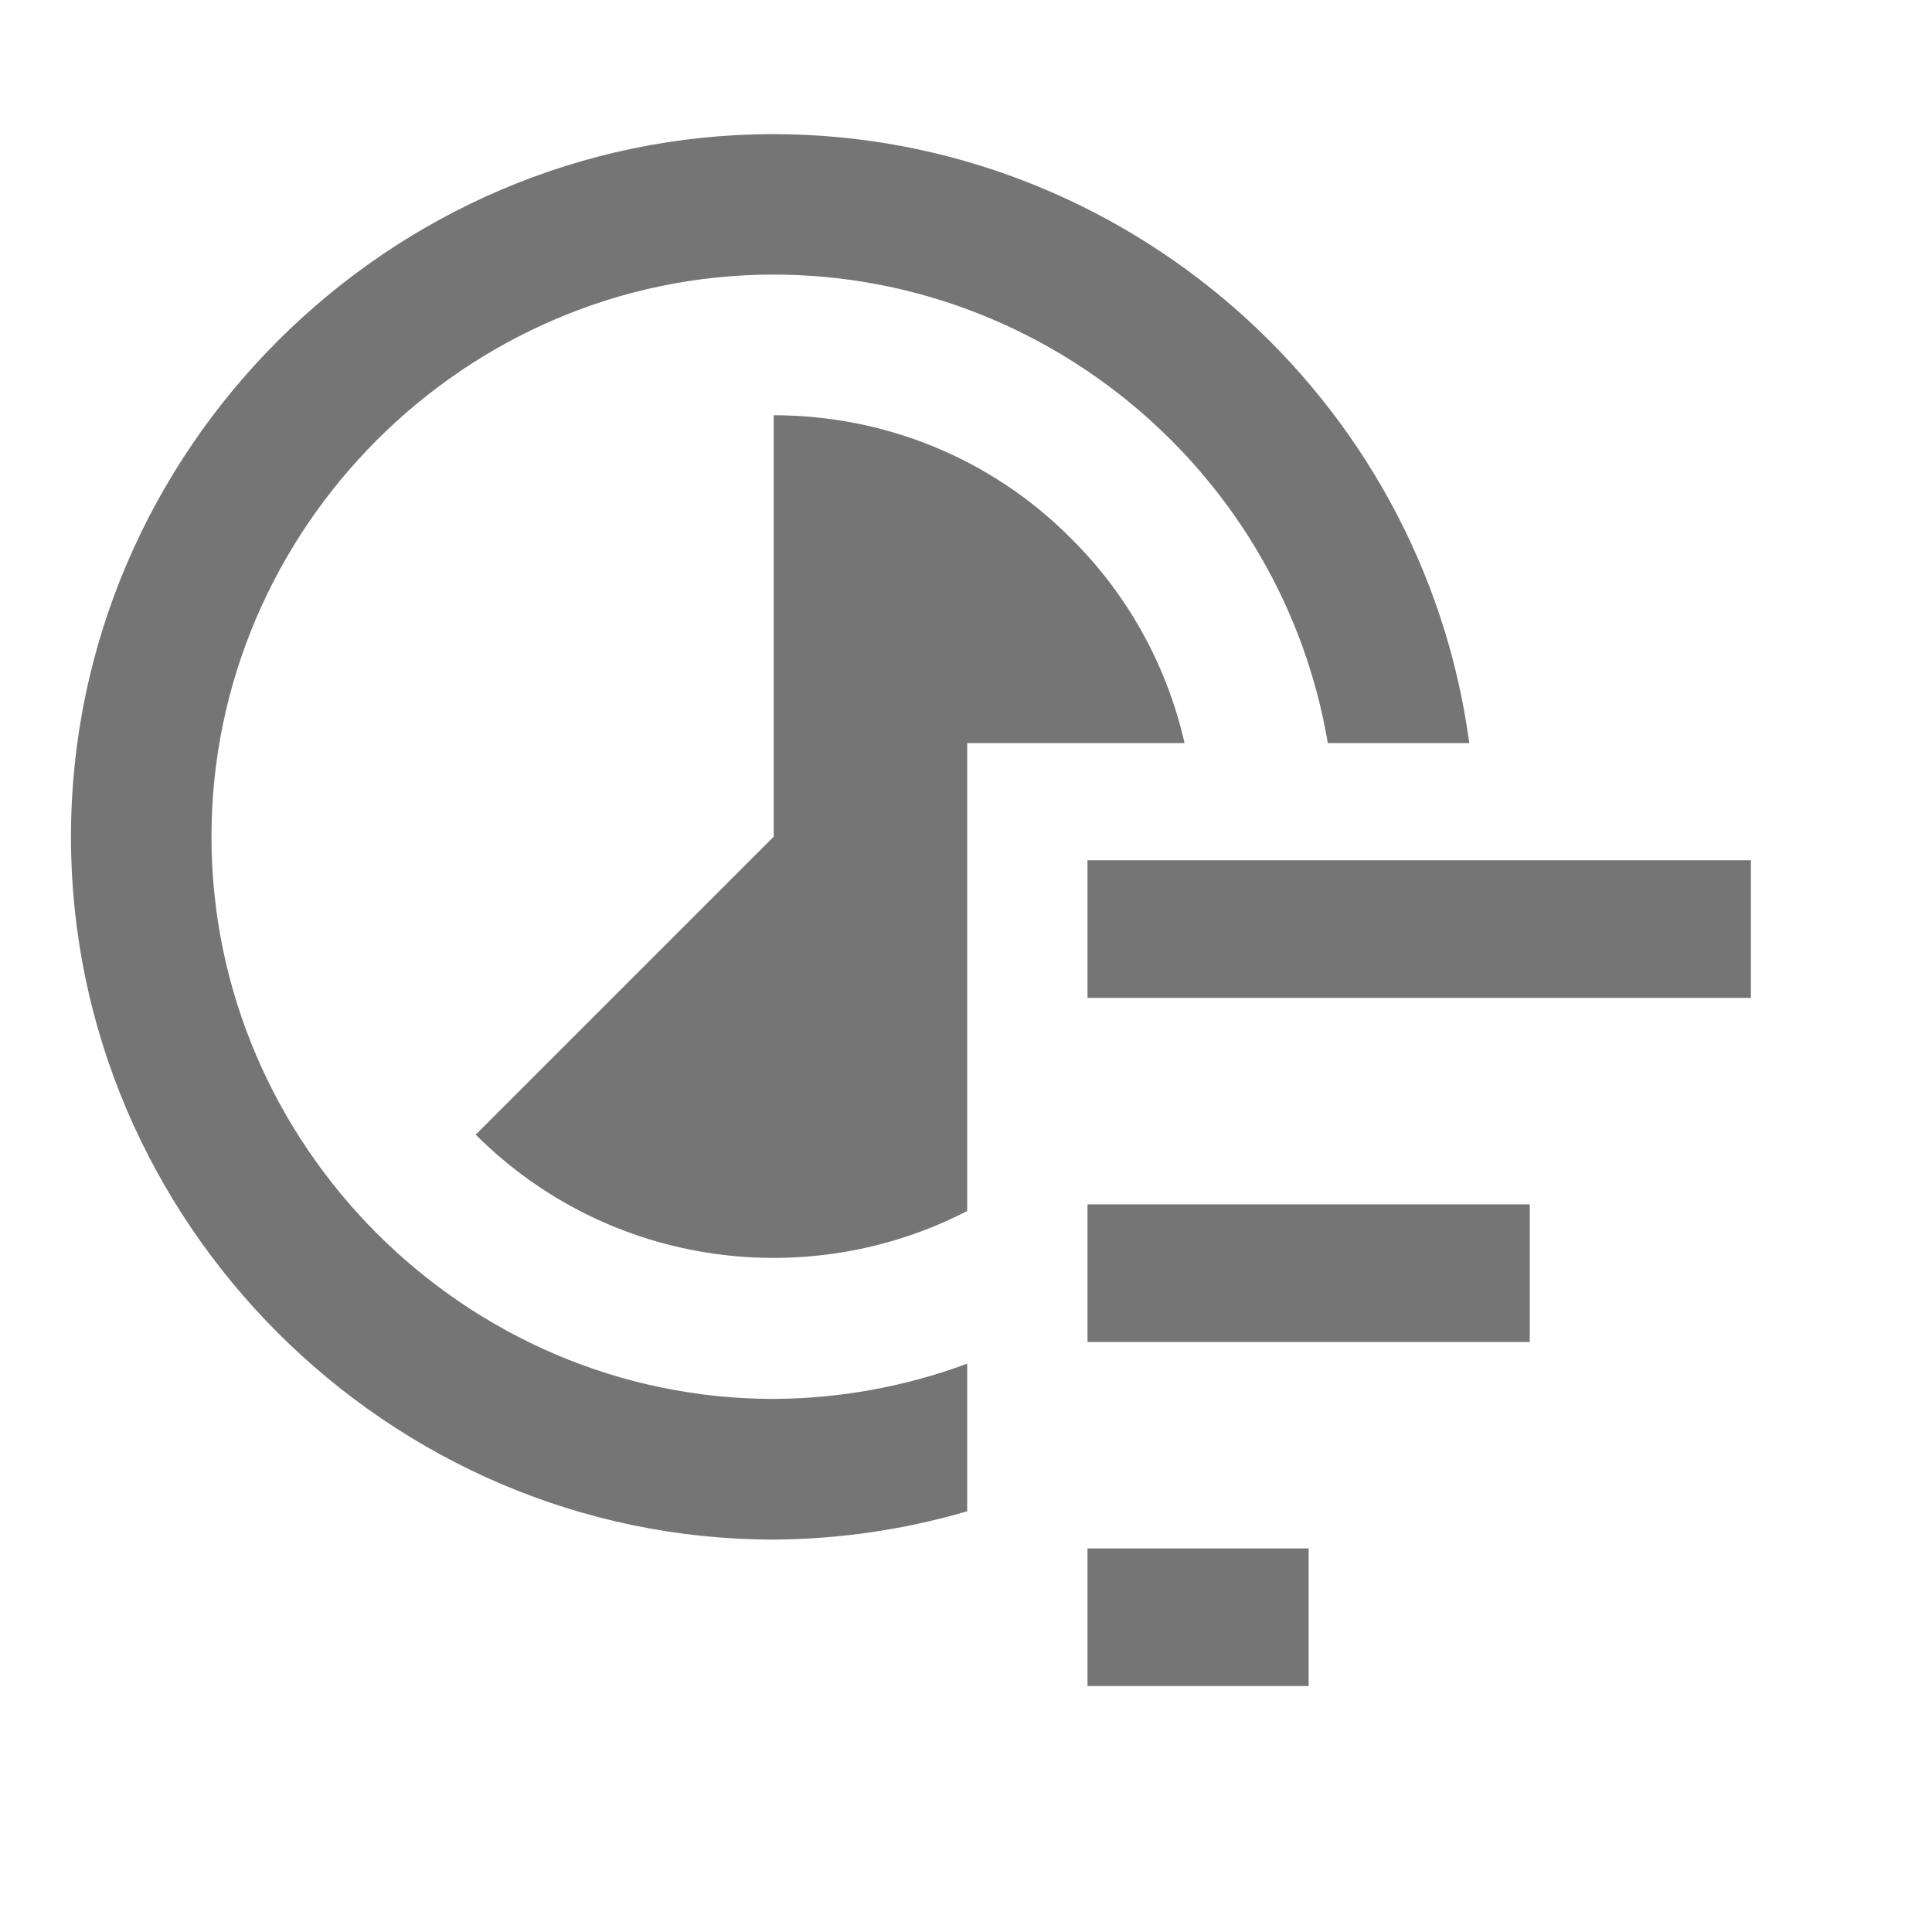
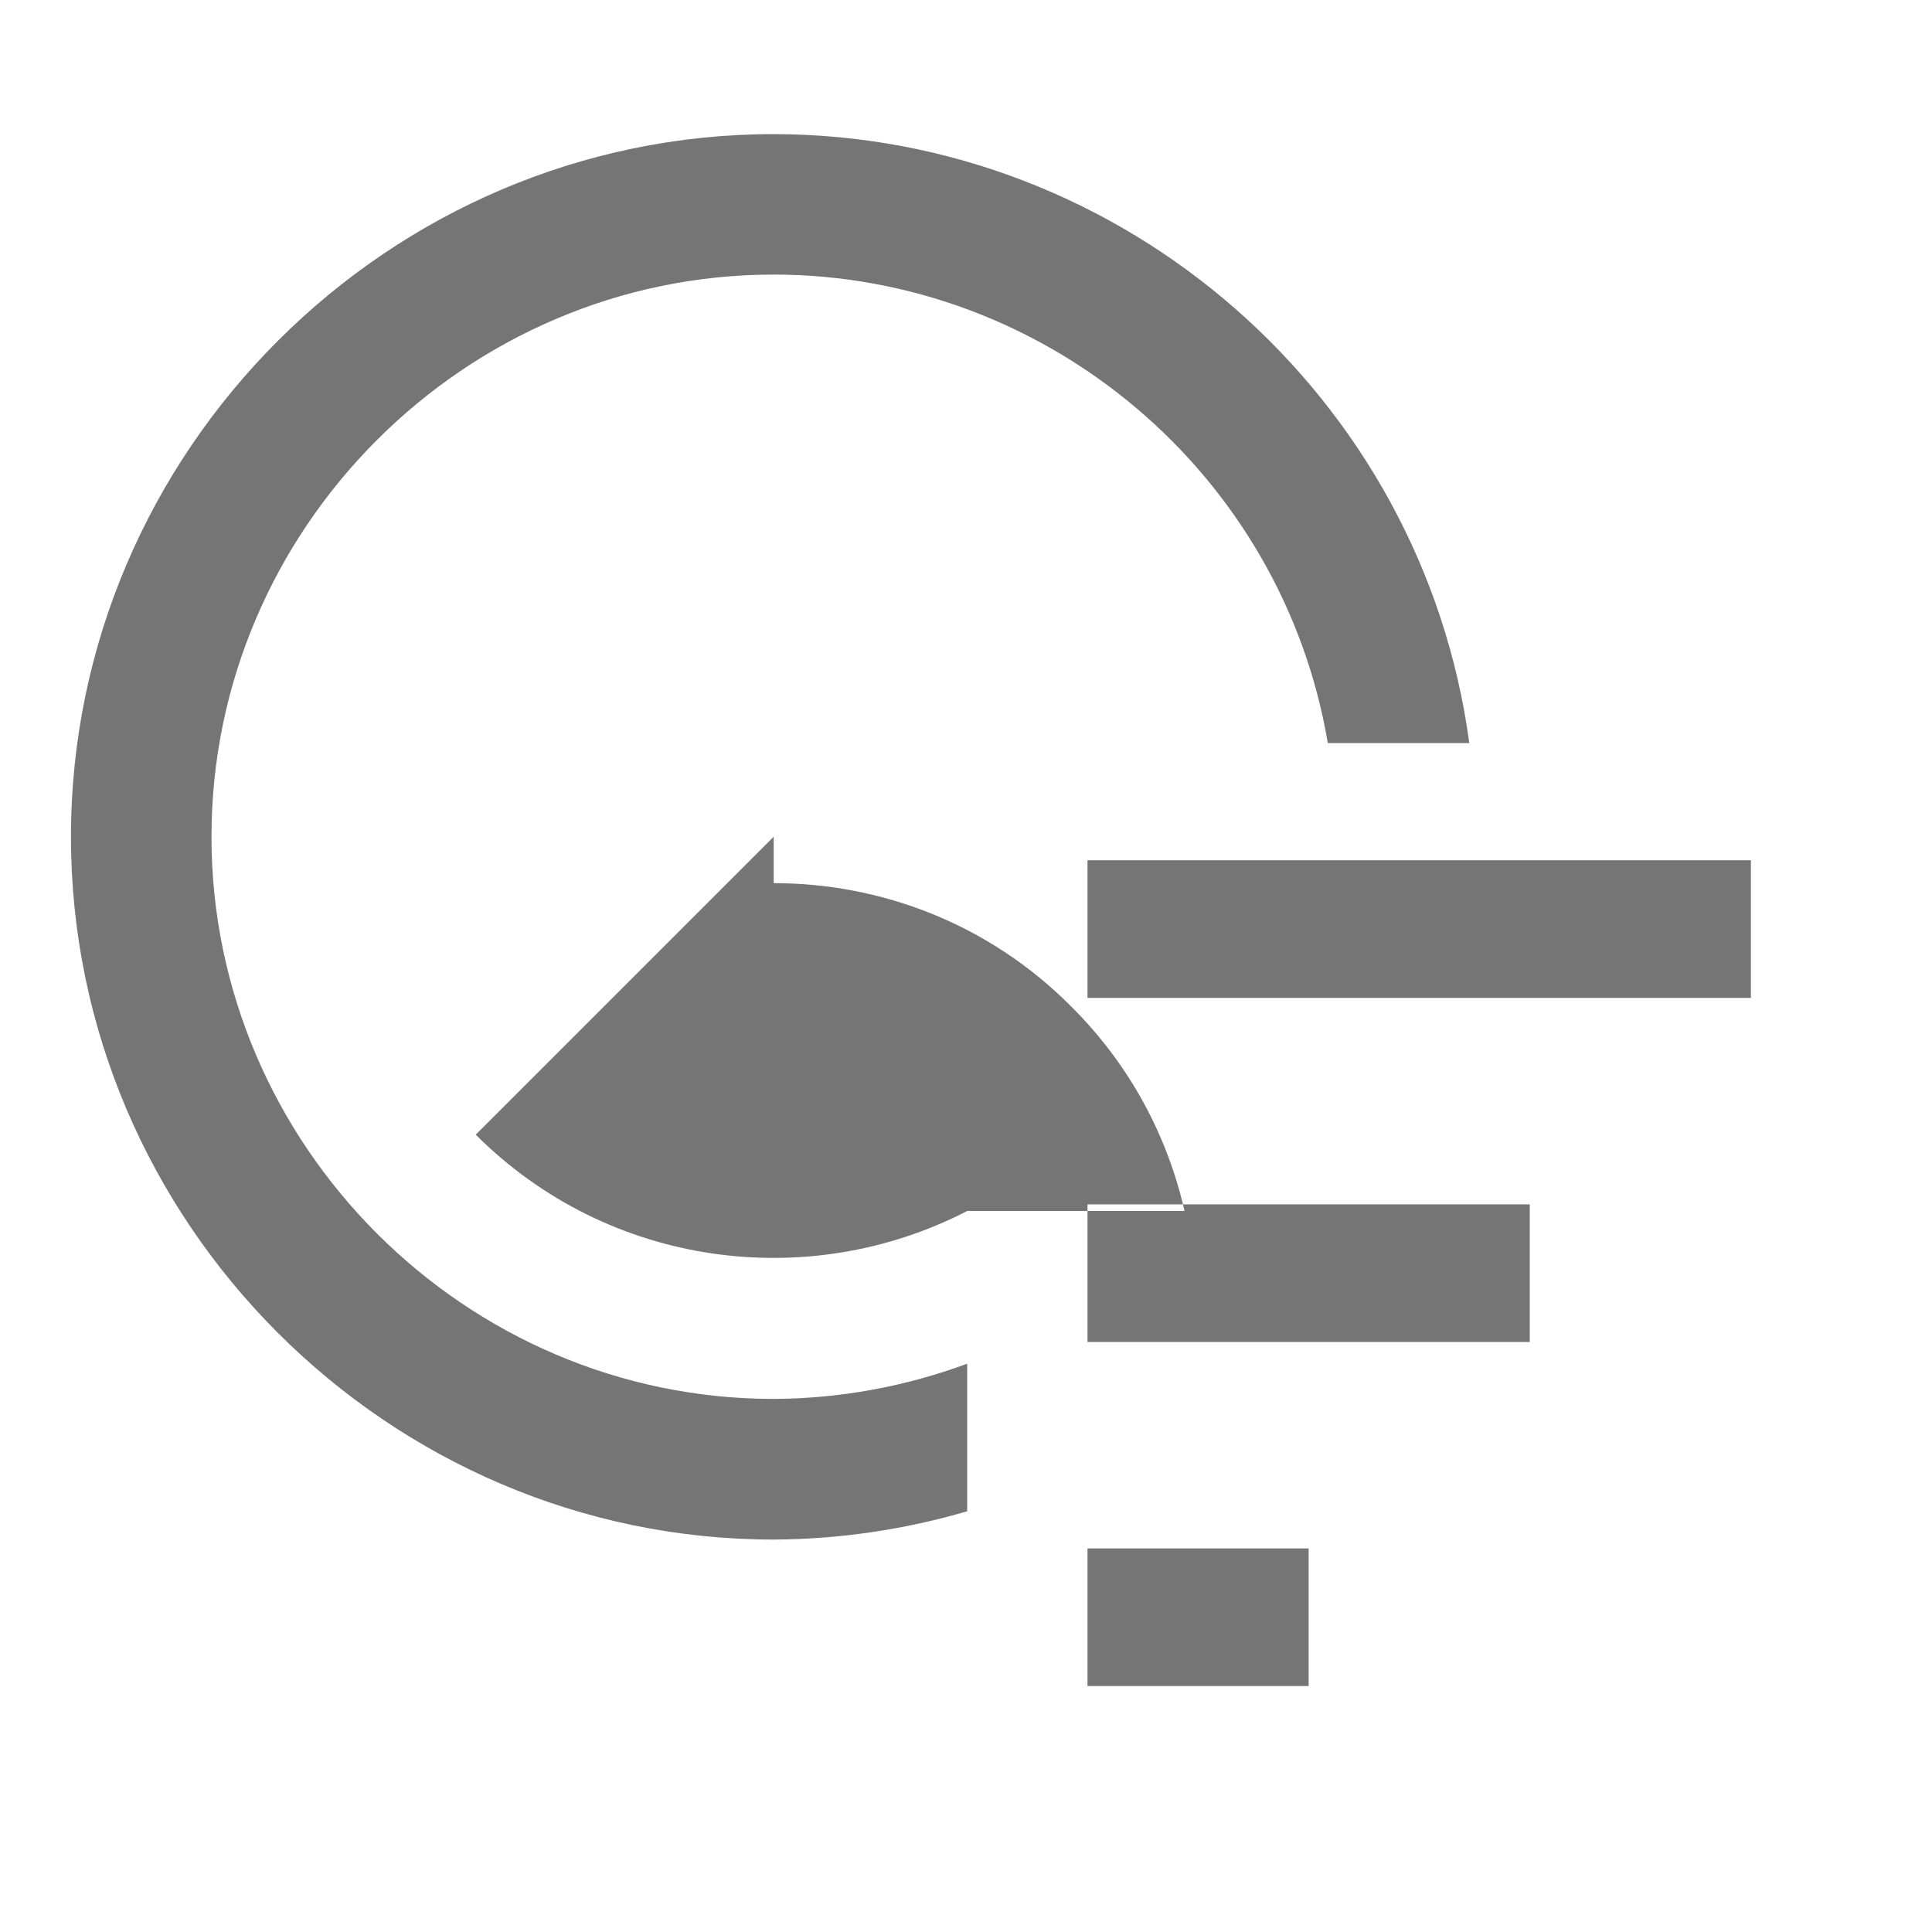
<svg xmlns="http://www.w3.org/2000/svg" width="100%" height="100%" viewBox="0 0 26 26" version="1.1" xml:space="preserve" style="fill-rule:evenodd;clip-rule:evenodd;stroke-linejoin:round;stroke-miterlimit:1.414;">
-   <path id="path4-88" d="M17.611,20.838l0,1.852l-2.976,0l0,-1.852l2.976,0Zm-7.199,-19.033c4.71,0.005 8.733,3.528 9.361,8.195l-1.904,0c-0.612,-3.624 -3.782,-6.303 -7.457,-6.305c-4.15,0 -7.566,3.415 -7.566,7.565c0,0 0,0 0,0.001c0,4.15 3.415,7.565 7.565,7.565c0.001,0 0.001,0 0.001,0c0.889,-0.004 1.77,-0.165 2.604,-0.474l0,1.986c-0.846,0.248 -1.723,0.376 -2.604,0.381c-5.188,0 -9.457,-4.269 -9.457,-9.457c0,-0.001 0,-0.002 0,-0.002c0.001,-5.187 4.27,-9.455 9.457,-9.455Zm10.175,14.403l0,1.852l-5.952,0l0,-1.852l5.952,0Zm-10.175,-10.62l0,5.672l-4.01,4.01c1.789,1.788 4.479,2.13 6.614,1.027l0,-6.297l2.925,0c-0.229,-1.007 -0.734,-1.964 -1.521,-2.748c-1.107,-1.116 -2.561,-1.664 -4.008,-1.664Zm13.151,5.989l0,1.852l-8.928,0l0,-1.852l8.928,0Z" style="fill:#757575;fill-rule:nonzero;" />
+   <path id="path4-88" d="M17.611,20.838l0,1.852l-2.976,0l0,-1.852l2.976,0Zm-7.199,-19.033c4.71,0.005 8.733,3.528 9.361,8.195l-1.904,0c-0.612,-3.624 -3.782,-6.303 -7.457,-6.305c-4.15,0 -7.566,3.415 -7.566,7.565c0,0 0,0 0,0.001c0,4.15 3.415,7.565 7.565,7.565c0.001,0 0.001,0 0.001,0c0.889,-0.004 1.77,-0.165 2.604,-0.474l0,1.986c-0.846,0.248 -1.723,0.376 -2.604,0.381c-5.188,0 -9.457,-4.269 -9.457,-9.457c0,-0.001 0,-0.002 0,-0.002c0.001,-5.187 4.27,-9.455 9.457,-9.455Zm10.175,14.403l0,1.852l-5.952,0l0,-1.852l5.952,0Zm-10.175,-10.62l0,5.672l-4.01,4.01c1.789,1.788 4.479,2.13 6.614,1.027l2.925,0c-0.229,-1.007 -0.734,-1.964 -1.521,-2.748c-1.107,-1.116 -2.561,-1.664 -4.008,-1.664Zm13.151,5.989l0,1.852l-8.928,0l0,-1.852l8.928,0Z" style="fill:#757575;fill-rule:nonzero;" />
</svg>